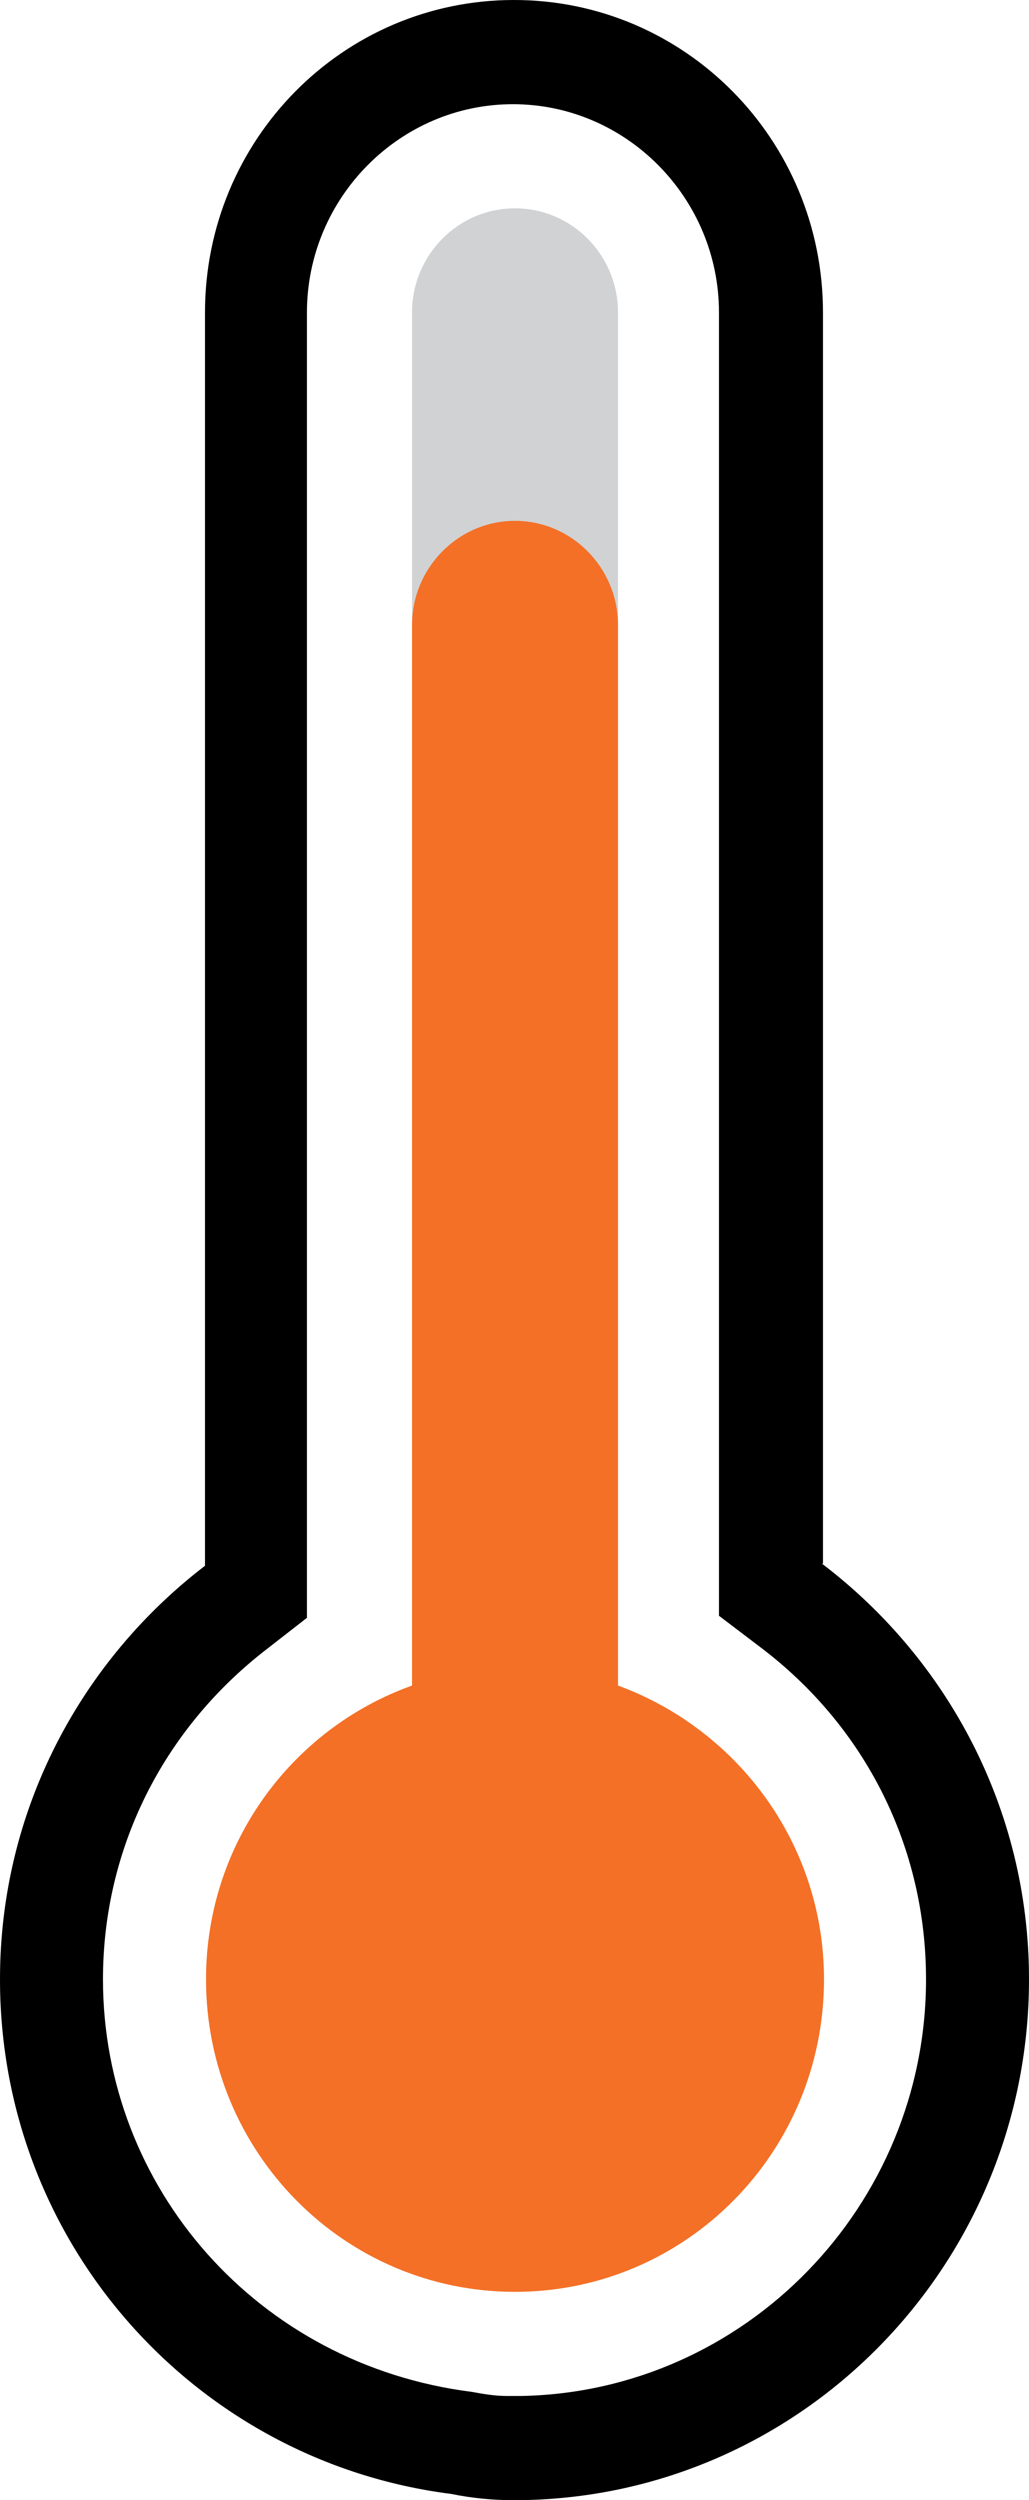
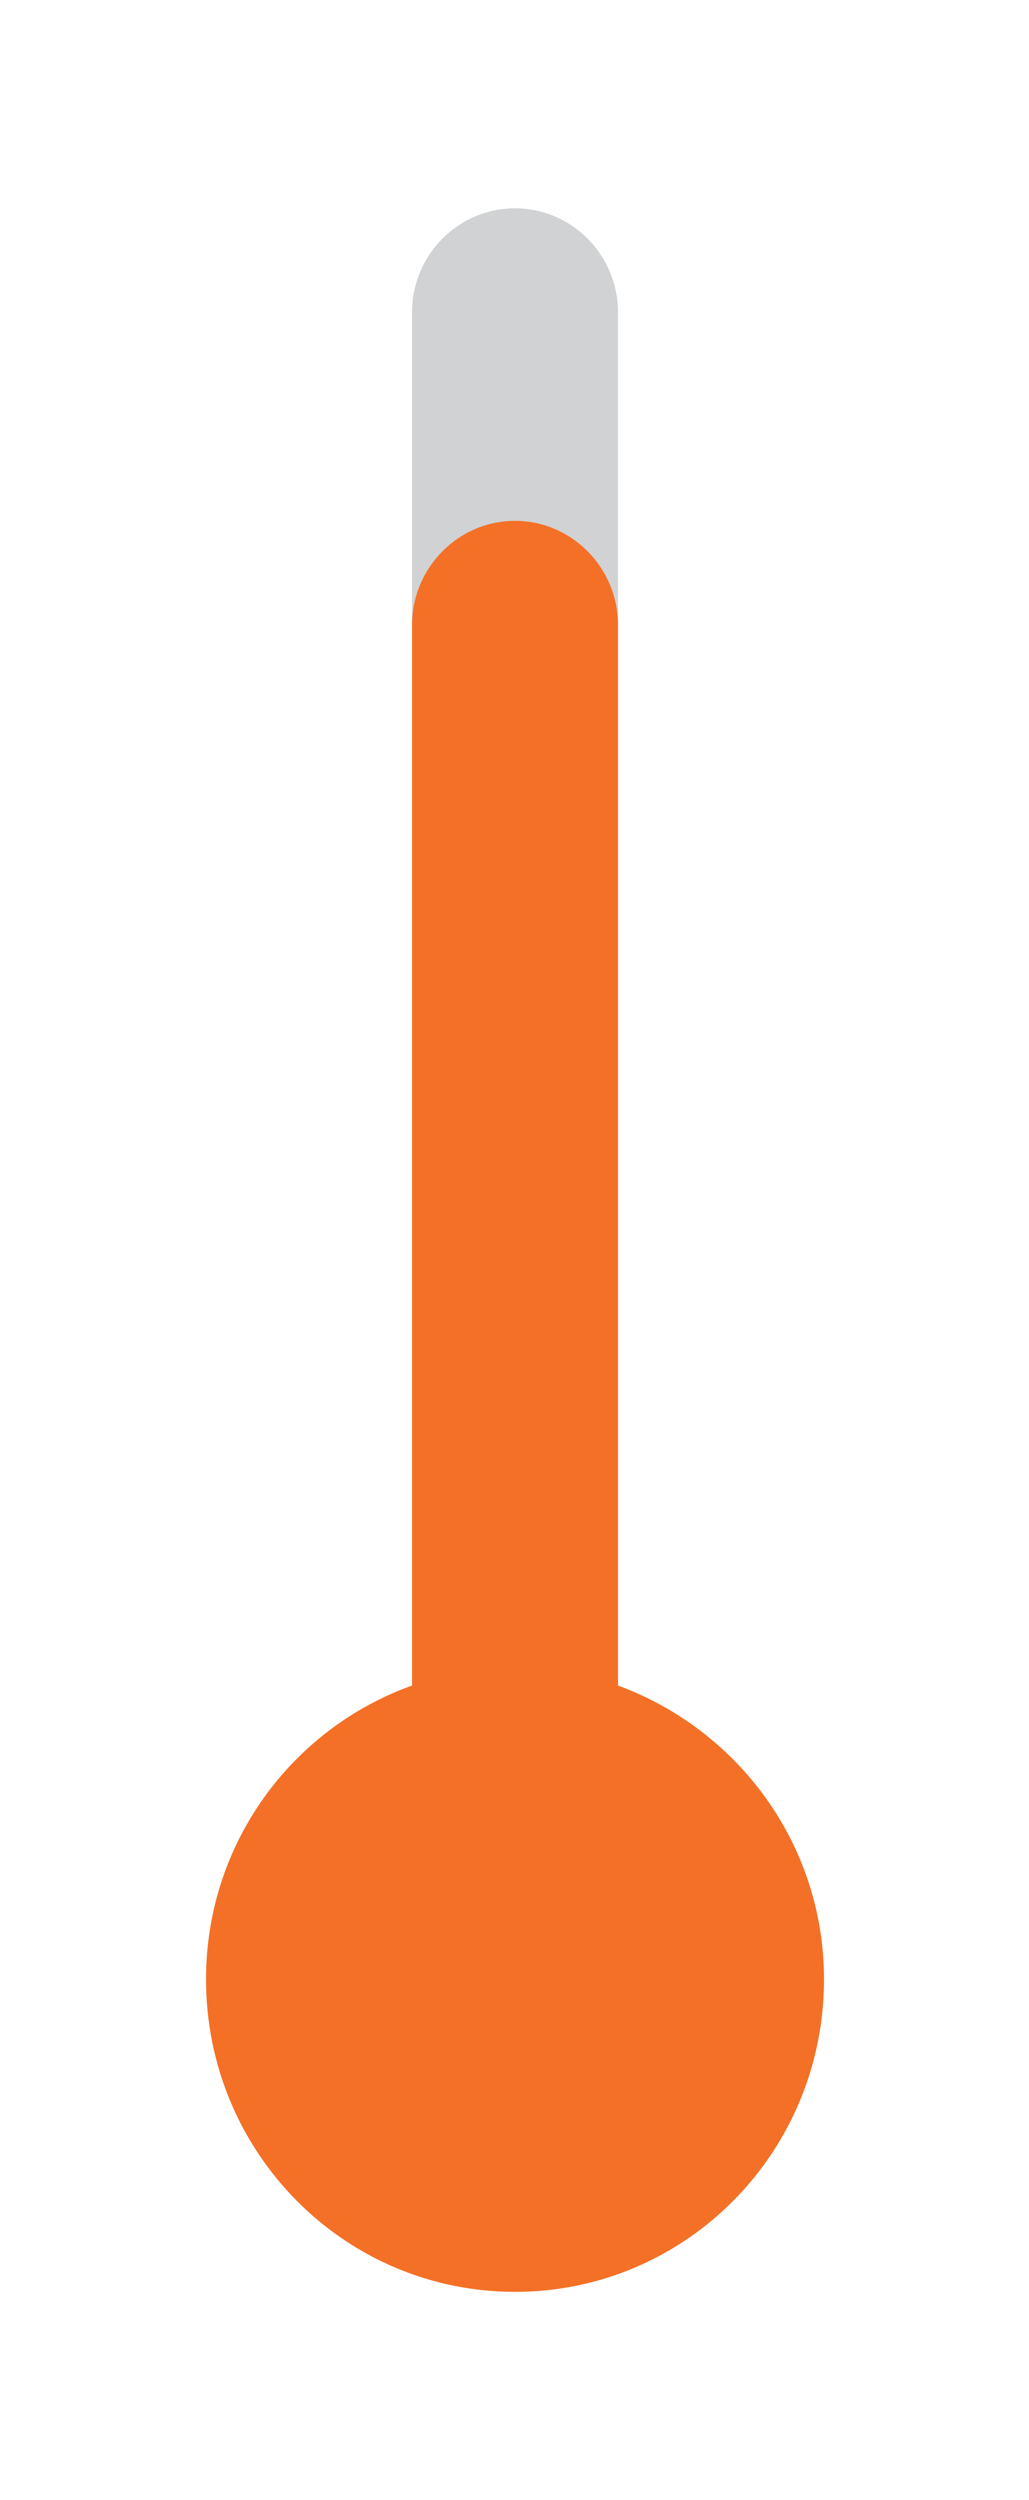
<svg xmlns="http://www.w3.org/2000/svg" width="14" height="34" viewBox="0 0 14 34" fill="none">
  <path d="M8.408 4.25C8.408 3.468 7.781 2.833 7.007 2.833C6.233 2.833 5.606 3.468 5.606 4.25V28.333C5.606 29.116 6.233 29.75 7.007 29.75C7.781 29.75 8.408 29.116 8.408 28.333V4.25Z" fill="#D0D2D3" />
-   <path d="M11.197 21.264V4.25C11.197 1.898 9.319 0 6.993 0C4.667 0 2.789 1.898 2.789 4.25V21.293C1.107 22.582 0 24.608 0 26.917C0 30.529 2.677 33.476 6.138 33.915C6.418 33.972 6.699 34 6.993 34C10.861 34 14 30.827 14 26.917C14 24.593 12.879 22.553 11.183 21.264H11.197ZM7.105 32.583H6.895C6.727 32.583 6.573 32.555 6.418 32.527C3.503 32.158 1.401 29.75 1.401 26.917C1.401 25.146 2.214 23.517 3.63 22.426L4.176 22.001V4.25C4.176 2.692 5.437 1.417 6.979 1.417C8.521 1.417 9.782 2.692 9.782 4.25V21.973L10.342 22.398C11.786 23.488 12.599 25.132 12.599 26.917C12.599 30.005 10.132 32.527 7.091 32.583H7.105Z" fill="black" />
  <path d="M8.408 22.922V8.5C8.408 7.721 7.778 7.083 7.007 7.083C6.236 7.083 5.606 7.721 5.606 8.5V22.922C3.98 23.503 2.803 25.061 2.803 26.917C2.803 29.268 4.681 31.167 7.007 31.167C9.333 31.167 11.211 29.268 11.211 26.917C11.211 25.075 10.034 23.517 8.408 22.922Z" fill="#F47026" />
</svg>